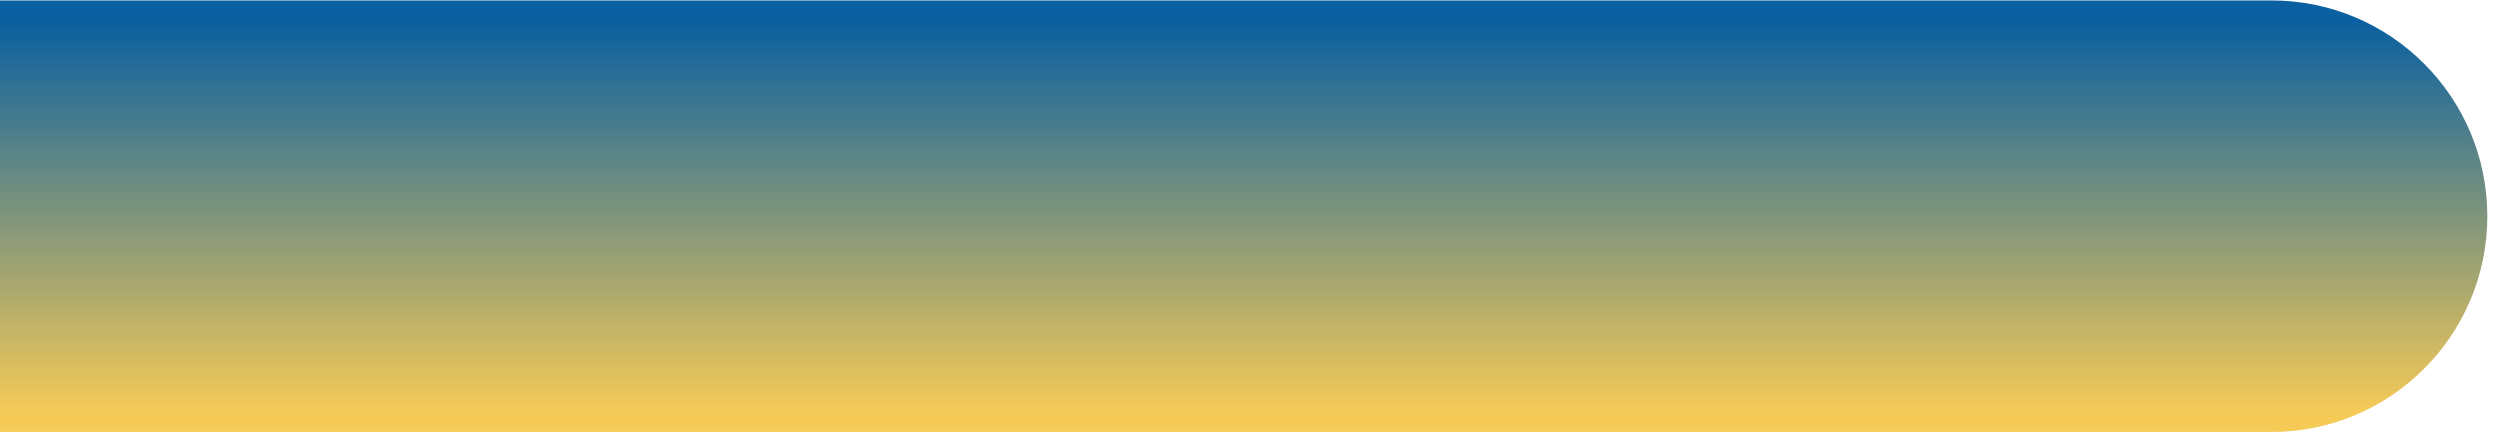
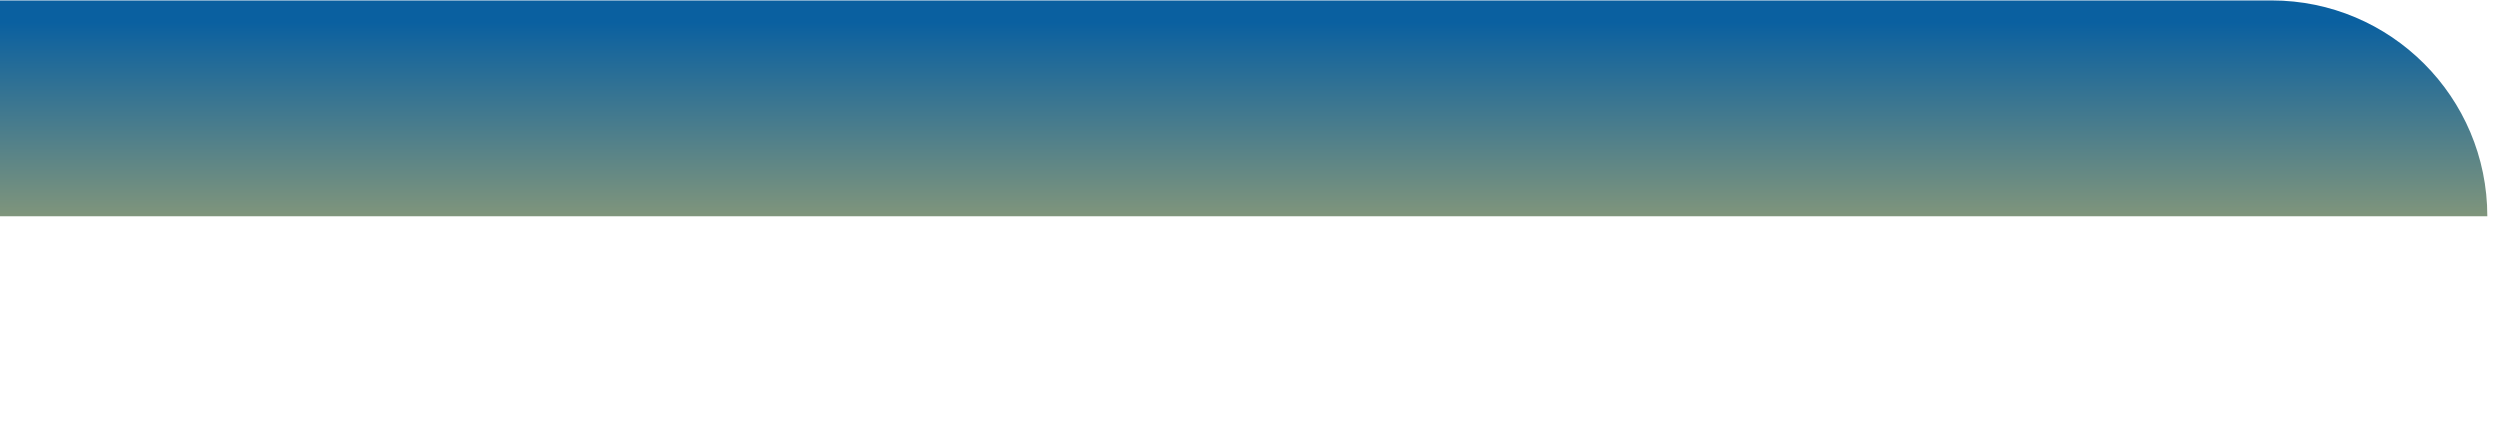
<svg xmlns="http://www.w3.org/2000/svg" fill="none" height="100%" overflow="visible" preserveAspectRatio="none" style="display: block;" viewBox="0 0 28 5" width="100%">
-   <path d="M0 0.005H25.442C26.775 0.005 27.858 1.088 27.858 2.422C27.858 3.755 26.775 4.838 25.442 4.838H0V0V0.005Z" fill="url(#paint0_linear_0_12866)" id="Vector" />
+   <path d="M0 0.005H25.442C26.775 0.005 27.858 1.088 27.858 2.422H0V0V0.005Z" fill="url(#paint0_linear_0_12866)" id="Vector" />
  <defs>
    <linearGradient gradientUnits="userSpaceOnUse" id="paint0_linear_0_12866" x1="15.095" x2="15.095" y1="4.838" y2="2.89523e-08">
      <stop offset="0.048" stop-color="#F5CA57" />
      <stop offset="0.949" stop-color="#0A60A0" />
    </linearGradient>
  </defs>
</svg>